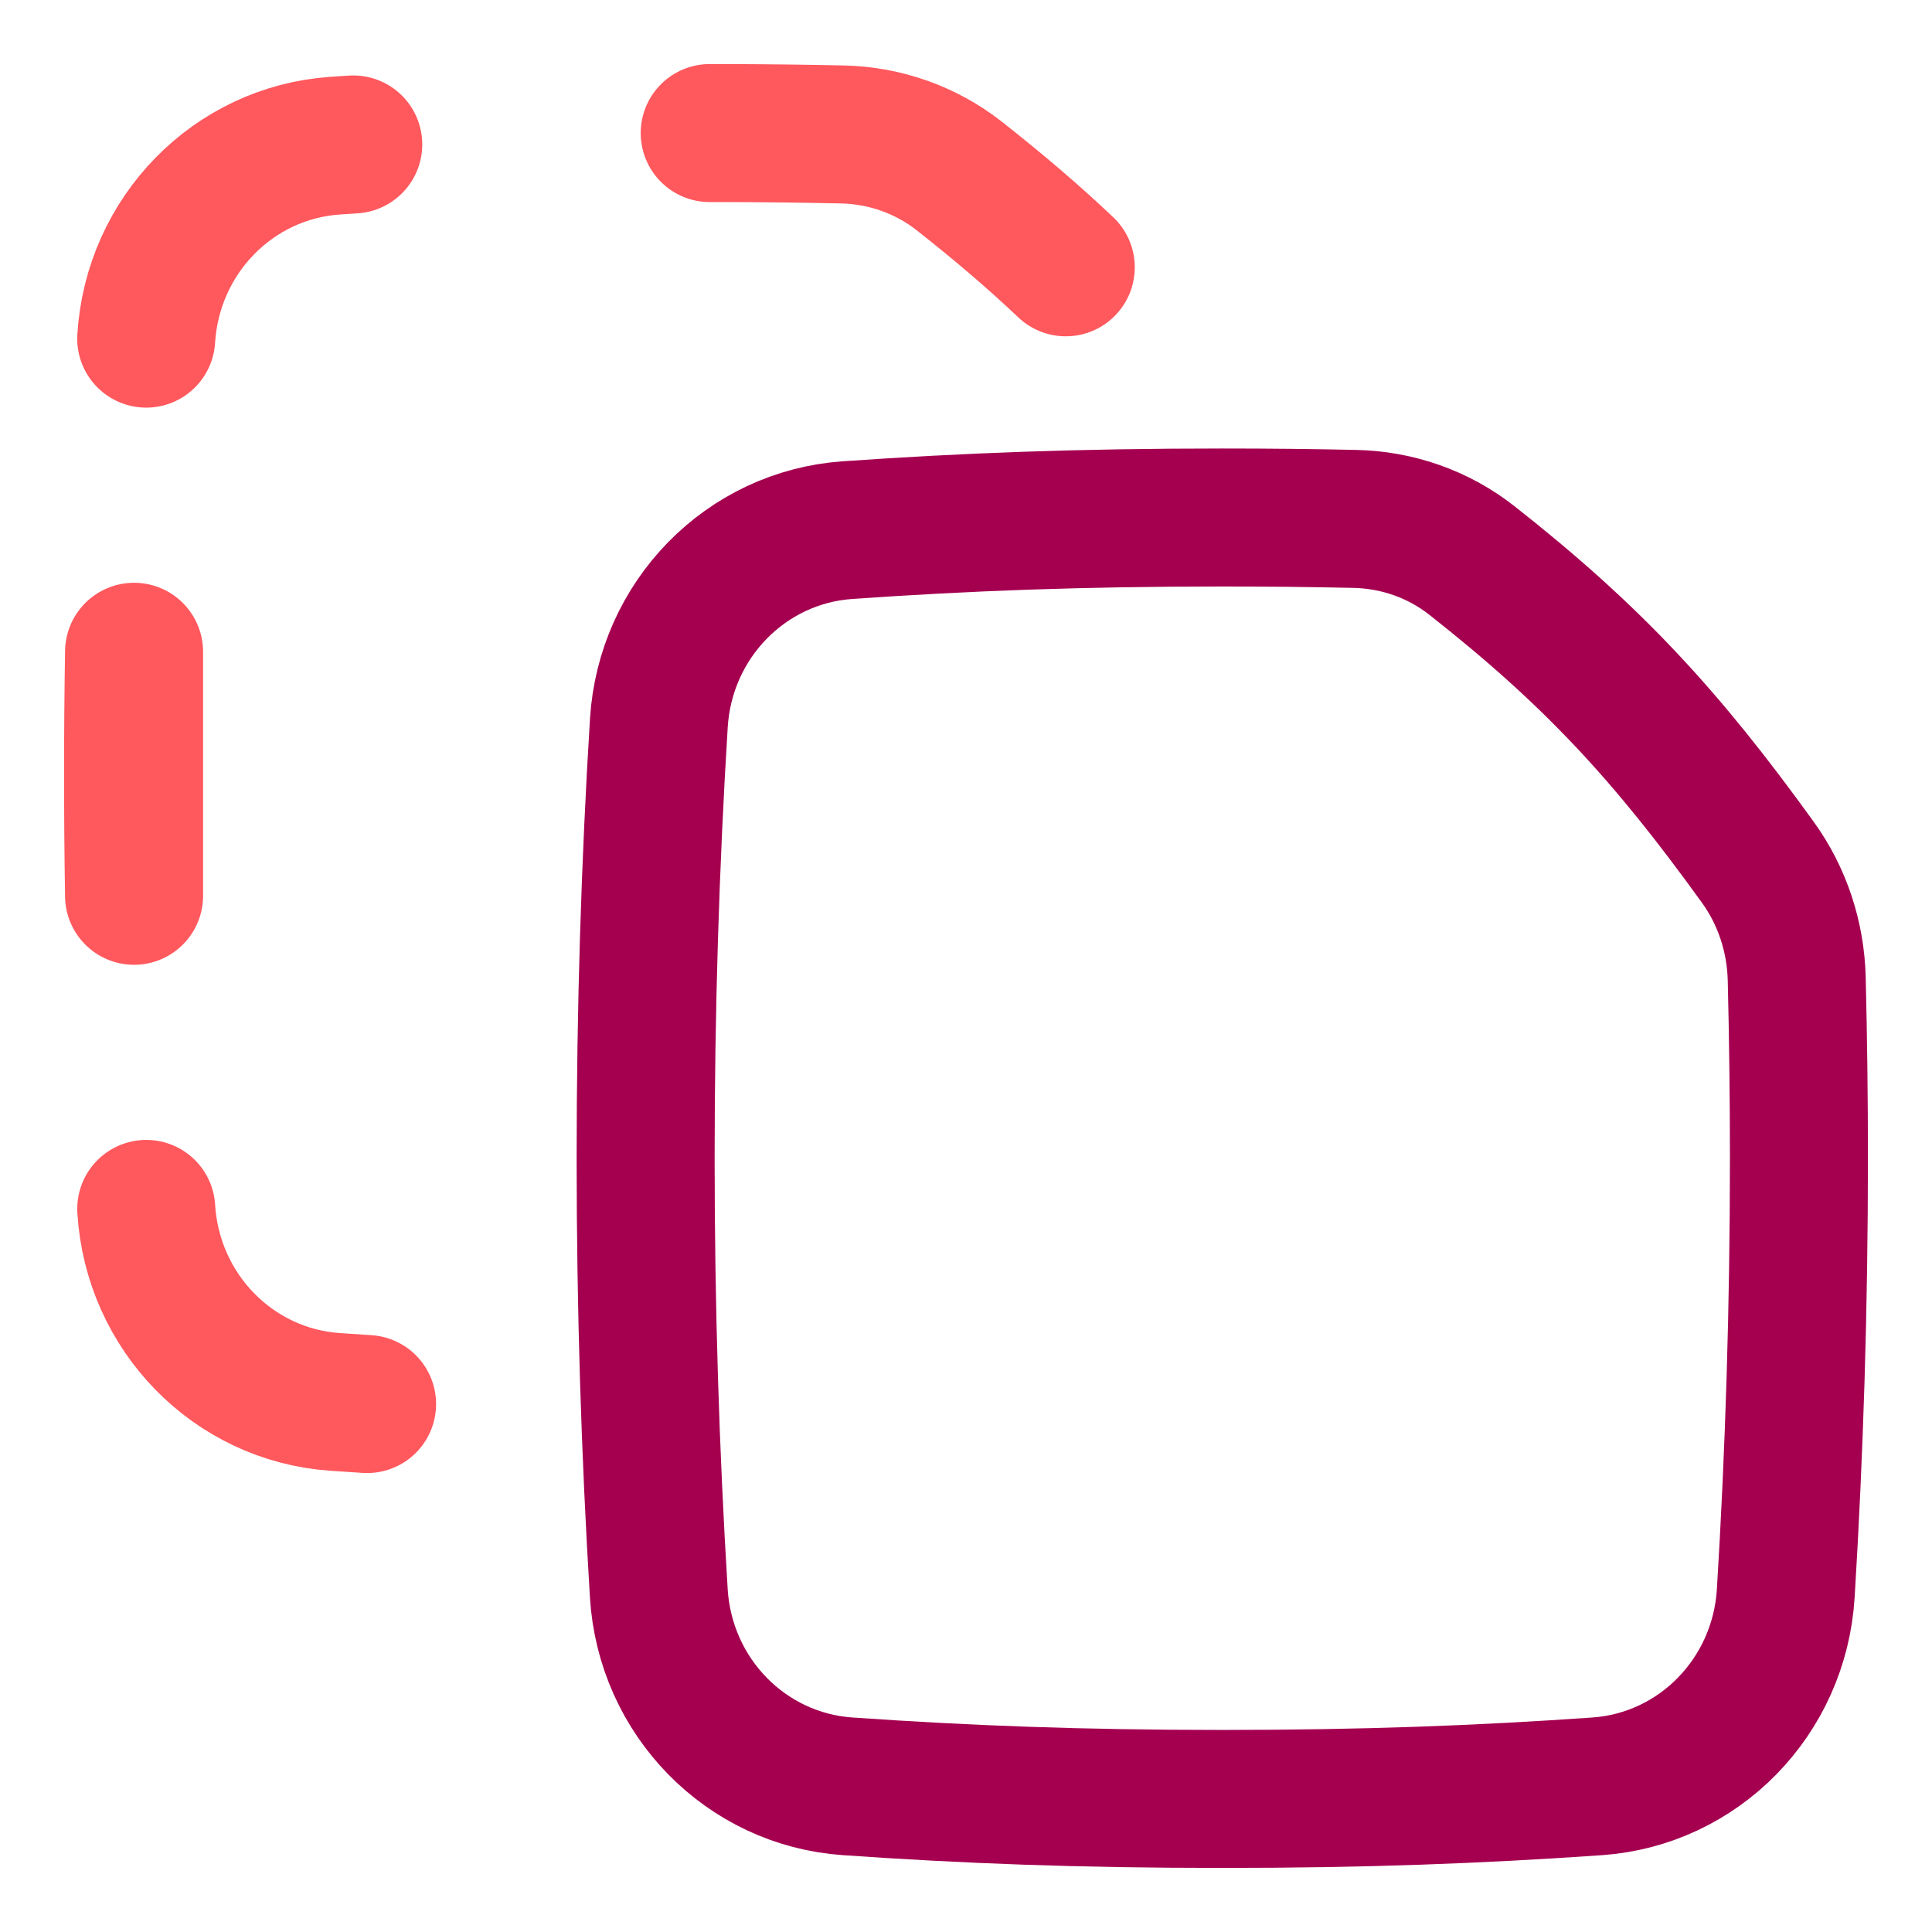
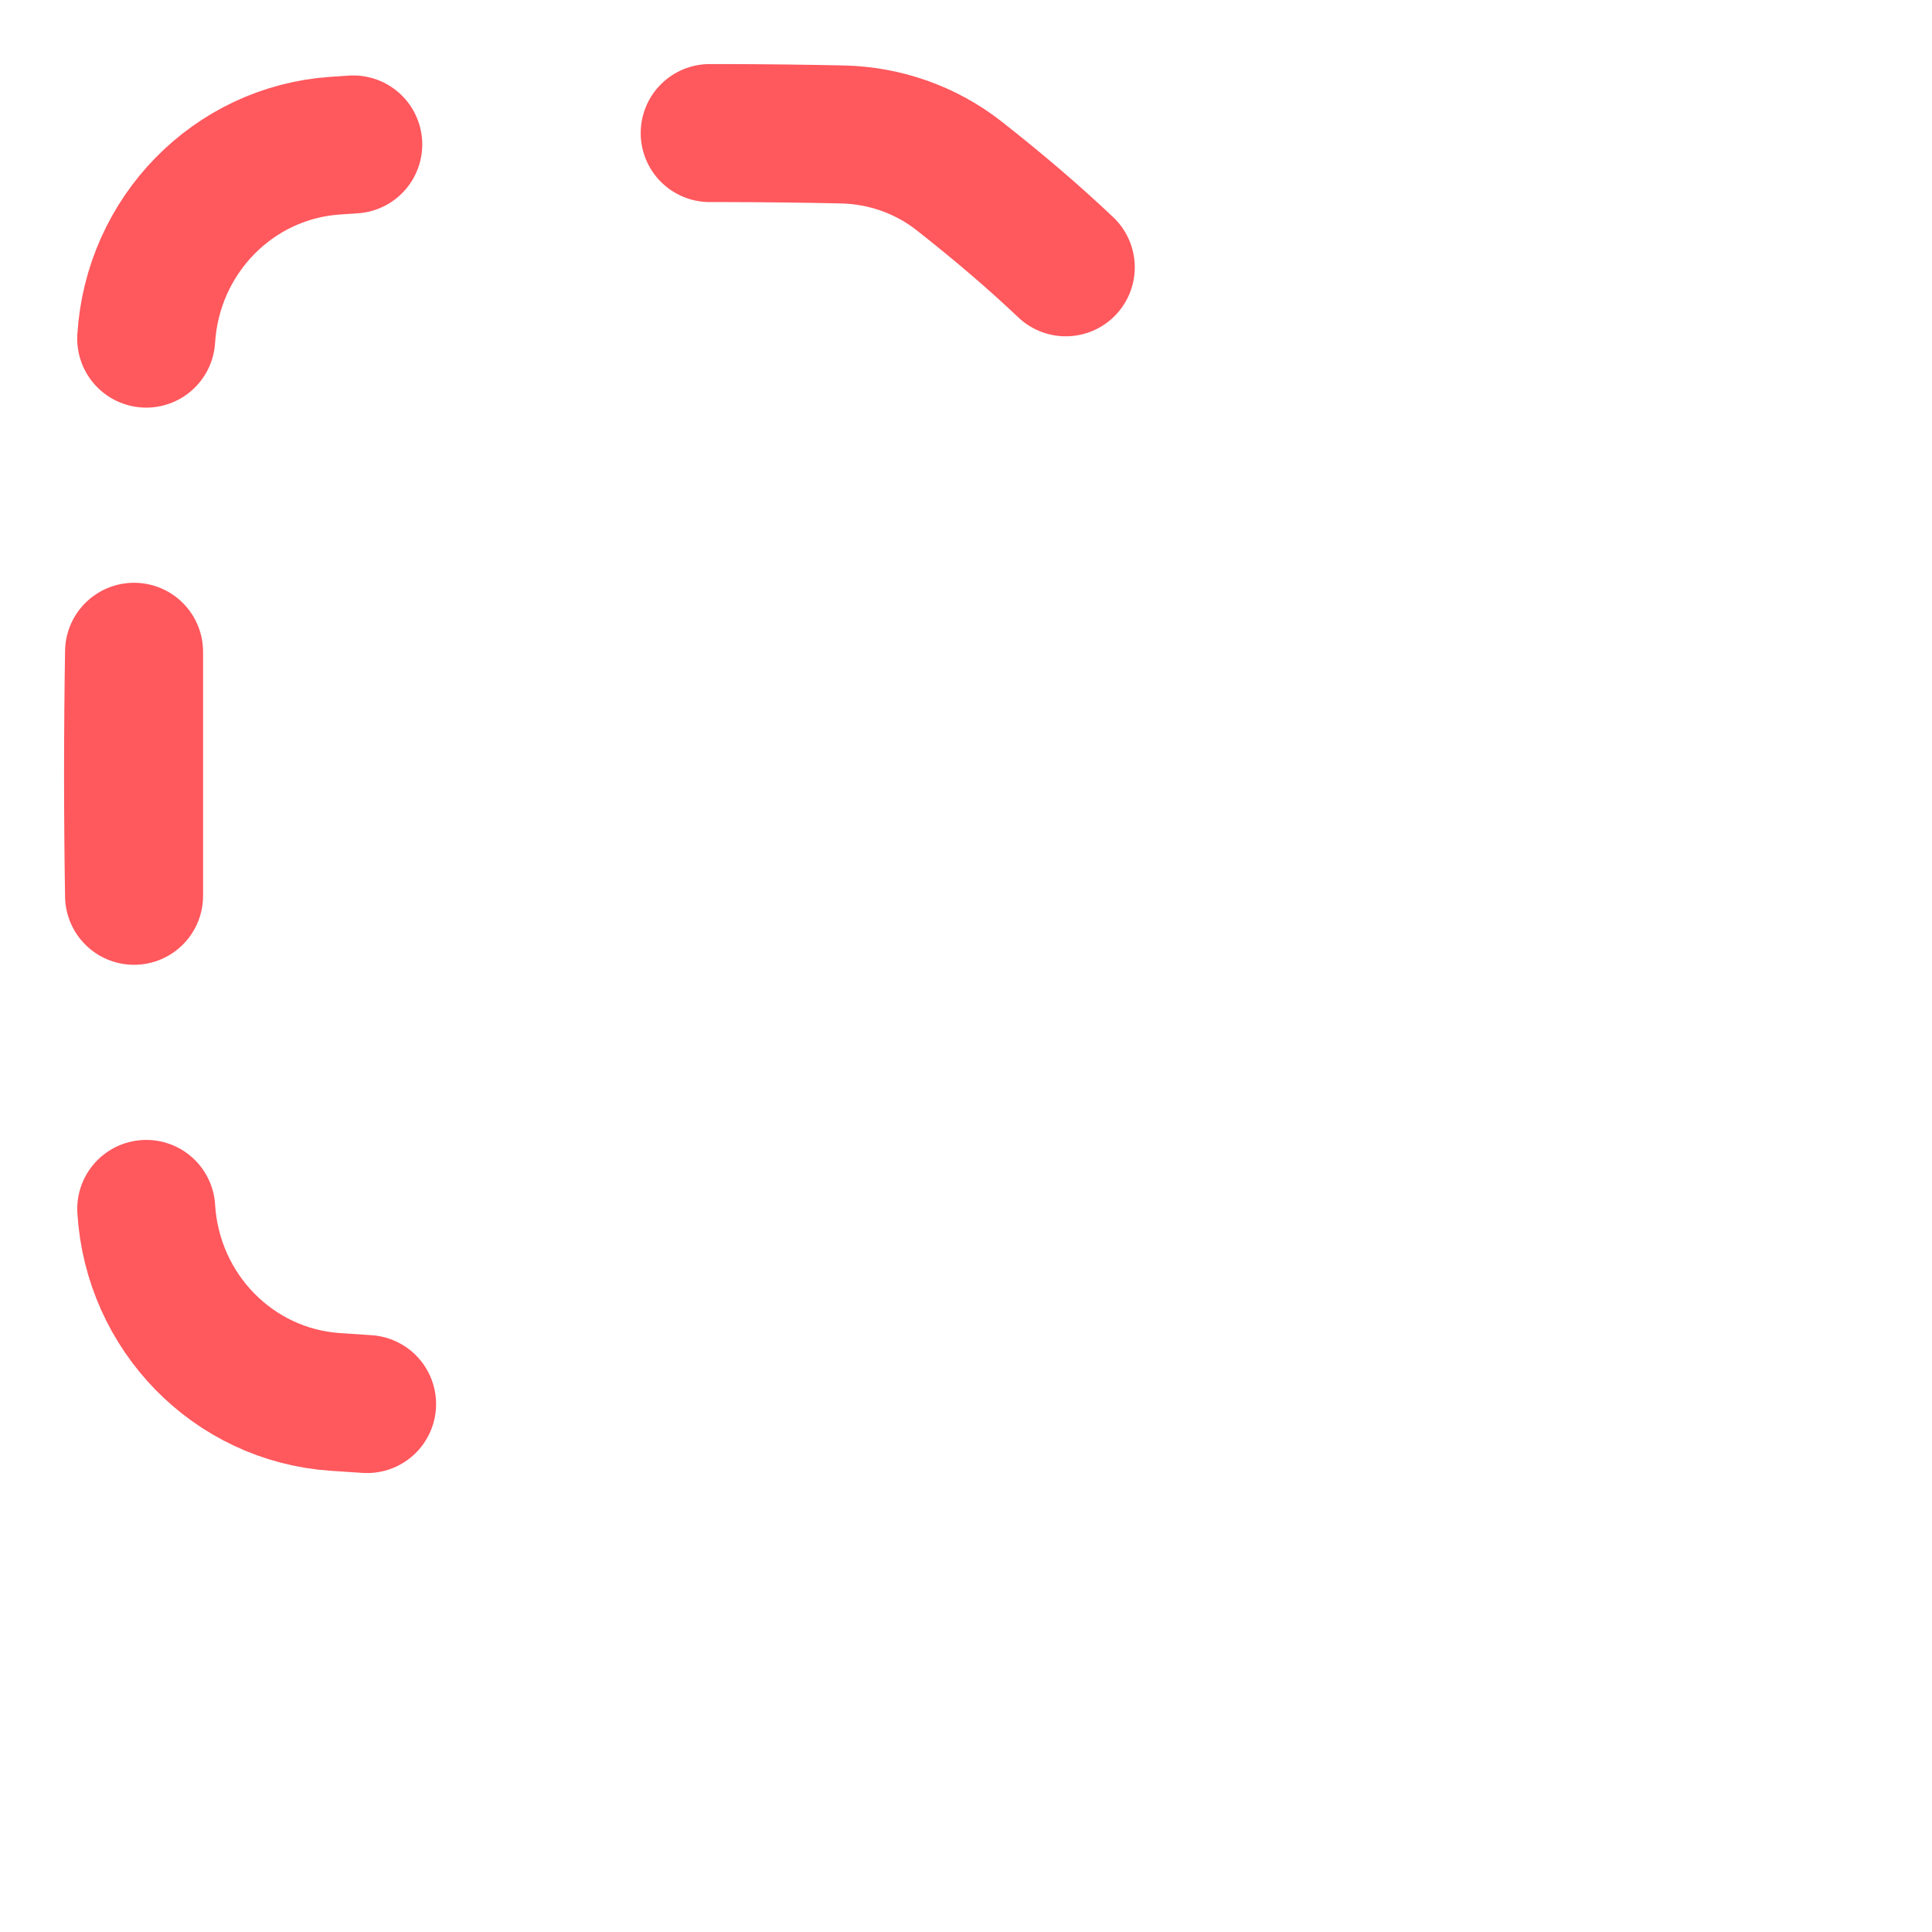
<svg xmlns="http://www.w3.org/2000/svg" fill="none" viewBox="-2 -2 56 56" id="Copy-Document--Streamline-Flex-Neon" height="56" width="56">
  <desc>
    Copy Document Streamline Icon: https://streamlinehq.com
  </desc>
  <g id="copy-document">
-     <path id="Intersect" stroke="#a50050" stroke-linecap="round" stroke-linejoin="round" d="M49.761 44.184c0.25 -4.071 0.382 -8.29 0.382 -12.612 0 -1.751 -0.022 -3.485 -0.064 -5.2 -0.03 -1.213 -0.416 -2.392 -1.121 -3.37 -2.668 -3.701 -4.796 -6.004 -8.297 -8.758 -0.969 -0.762 -2.159 -1.176 -3.384 -1.203C36.059 13.014 34.787 13 33.429 13c-4.113 0 -7.432 0.126 -10.865 0.366 -2.944 0.206 -5.283 2.593 -5.467 5.593C16.846 23.03 16.714 27.249 16.714 31.571c0 4.322 0.132 8.541 0.382 12.612 0.184 3 2.523 5.388 5.467 5.594C25.996 50.017 29.316 50.143 33.429 50.143c4.113 0 7.432 -0.126 10.865 -0.365 2.944 -0.206 5.283 -2.593 5.467 -5.594Z" stroke-width="4" />
    <path id="Intersect_2" stroke="#ff585d" stroke-linecap="round" stroke-linejoin="round" d="M18.571 1.857c0.117 0 0.233 0 0.348 0 1.228 0.002 2.387 0.016 3.5 0.04 1.224 0.027 2.414 0.441 3.384 1.203 1.157 0.91 2.163 1.77 3.089 2.648m-26.654 2.067C2.423 4.816 4.762 2.428 7.706 2.223c0.178 -0.012 0.356 -0.025 0.533 -0.036M2.239 33.041c0.184 3 2.523 5.388 5.467 5.594 0.312 0.022 0.623 0.042 0.934 0.062M1.857 20.429c0 -1.187 0.01 -2.366 0.029 -3.537V23.965C1.867 22.795 1.857 21.616 1.857 20.429Z" stroke-width="4" />
  </g>
</svg>